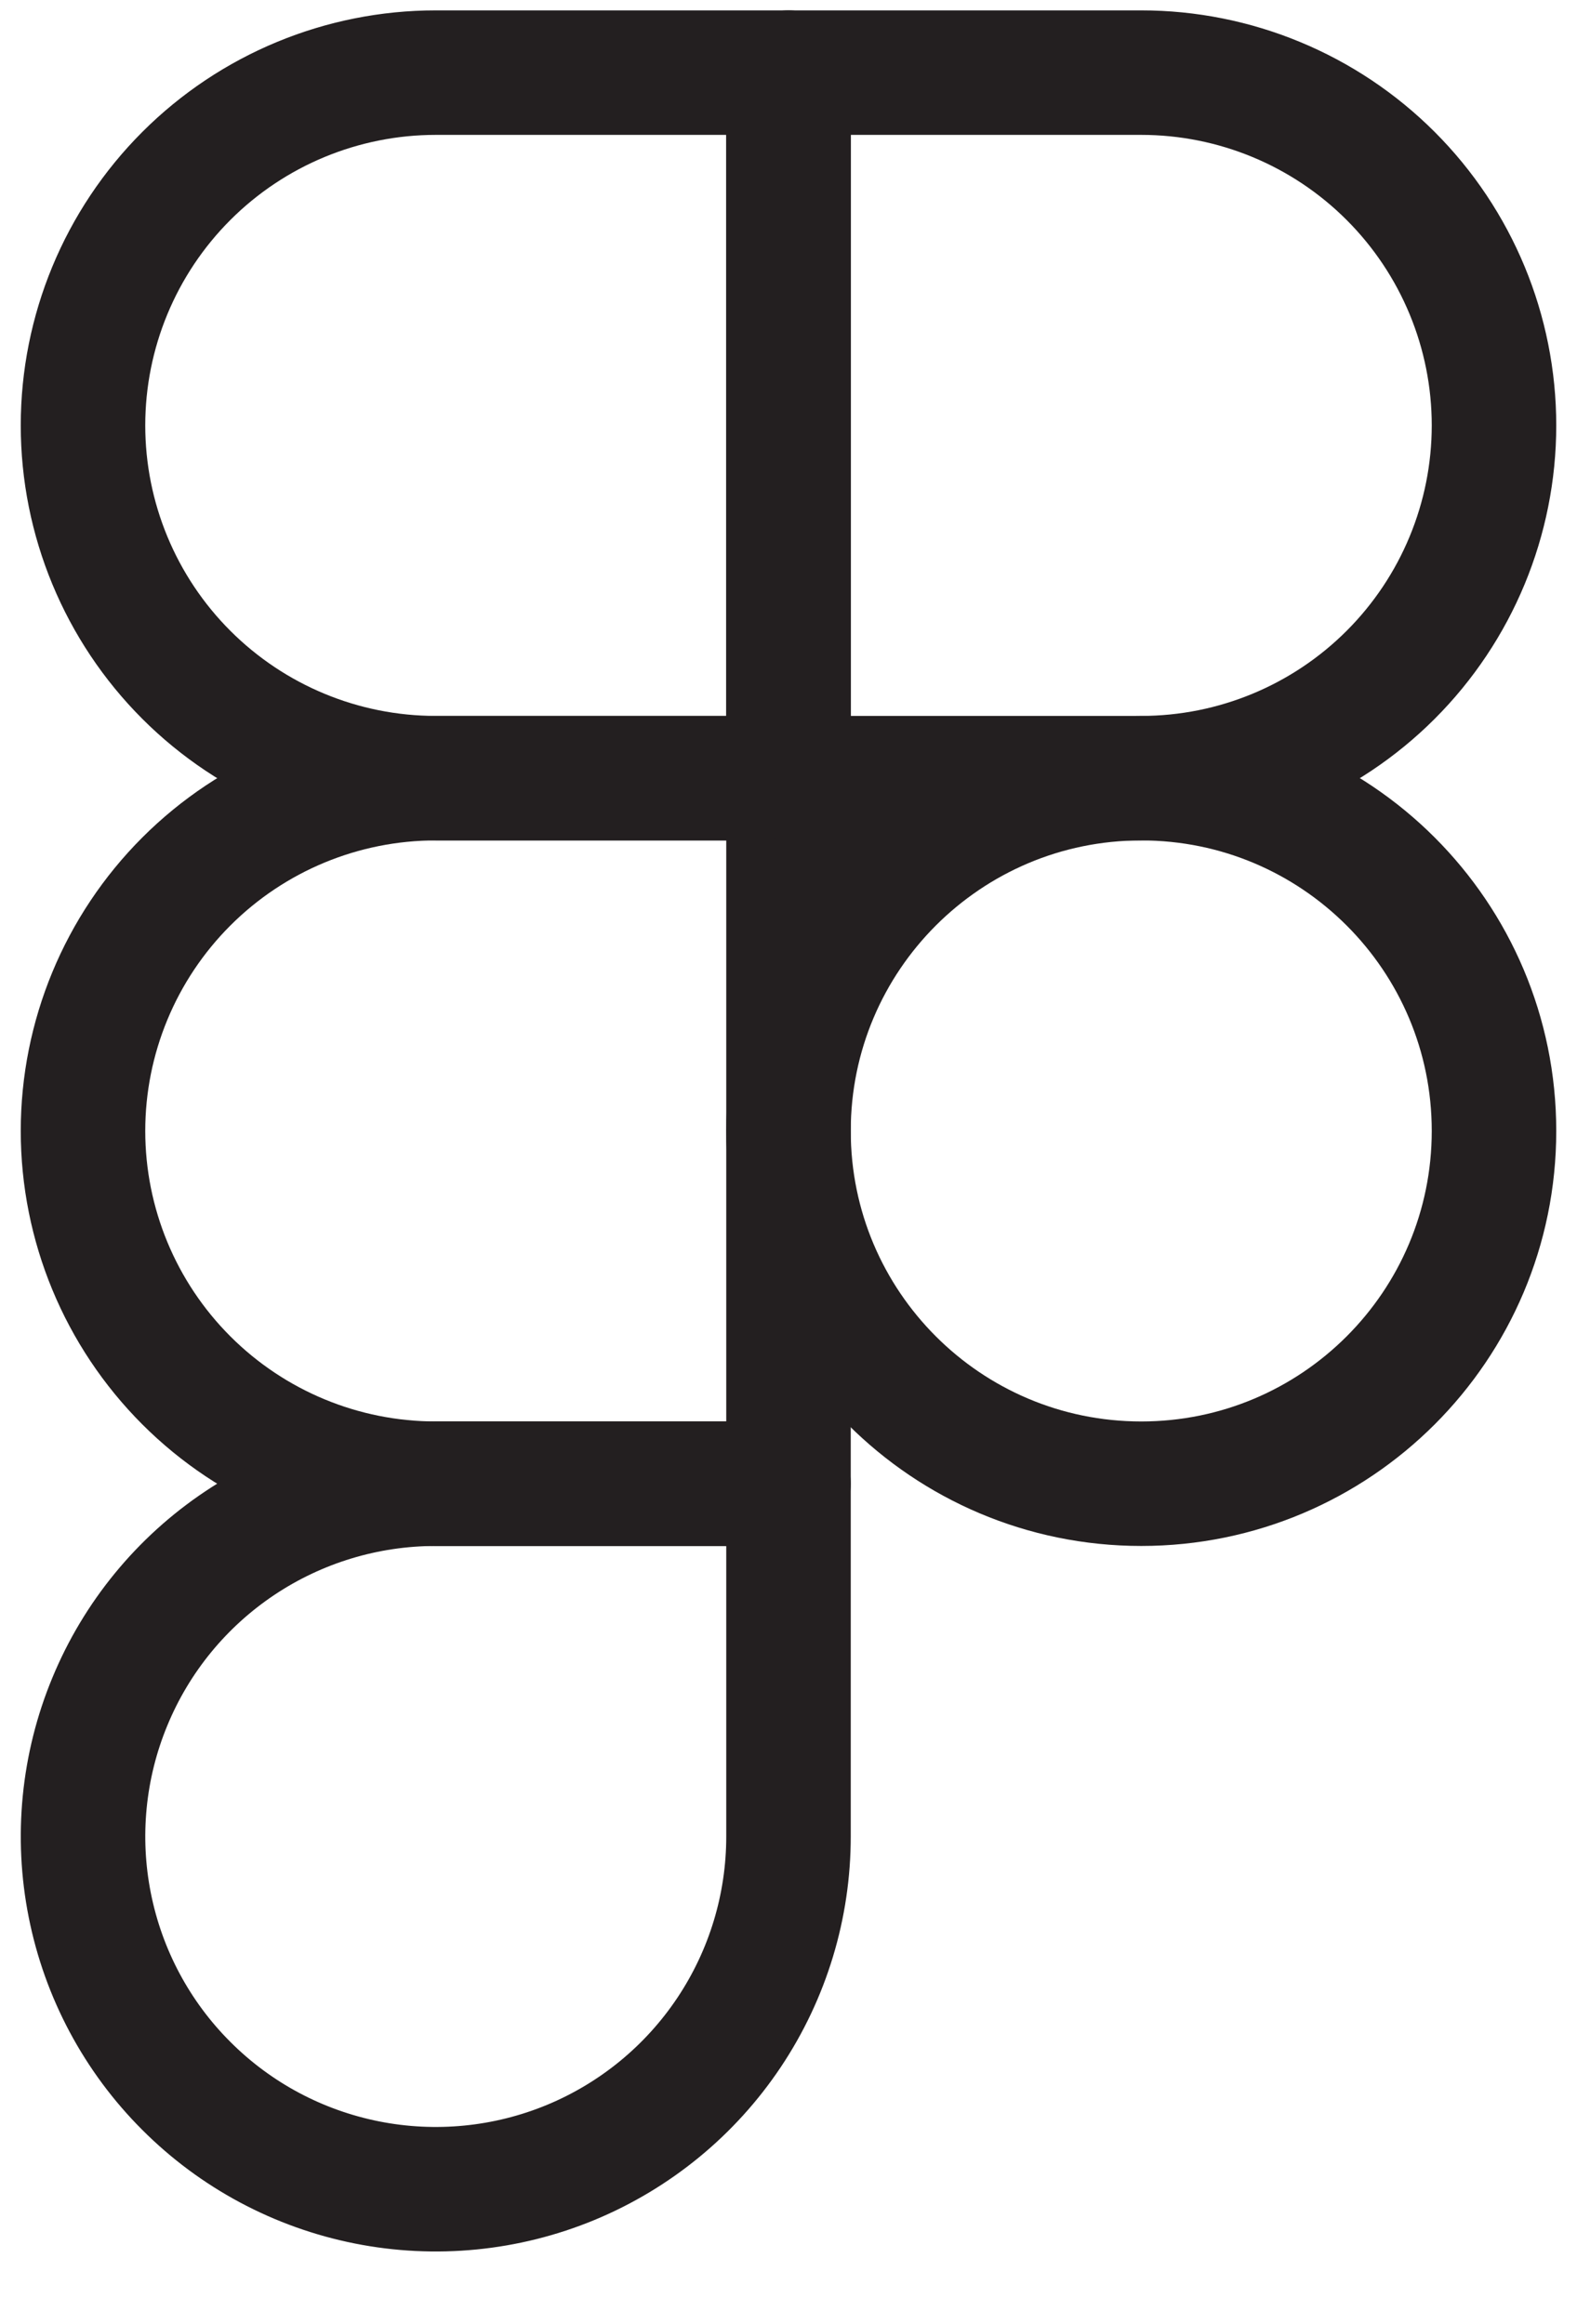
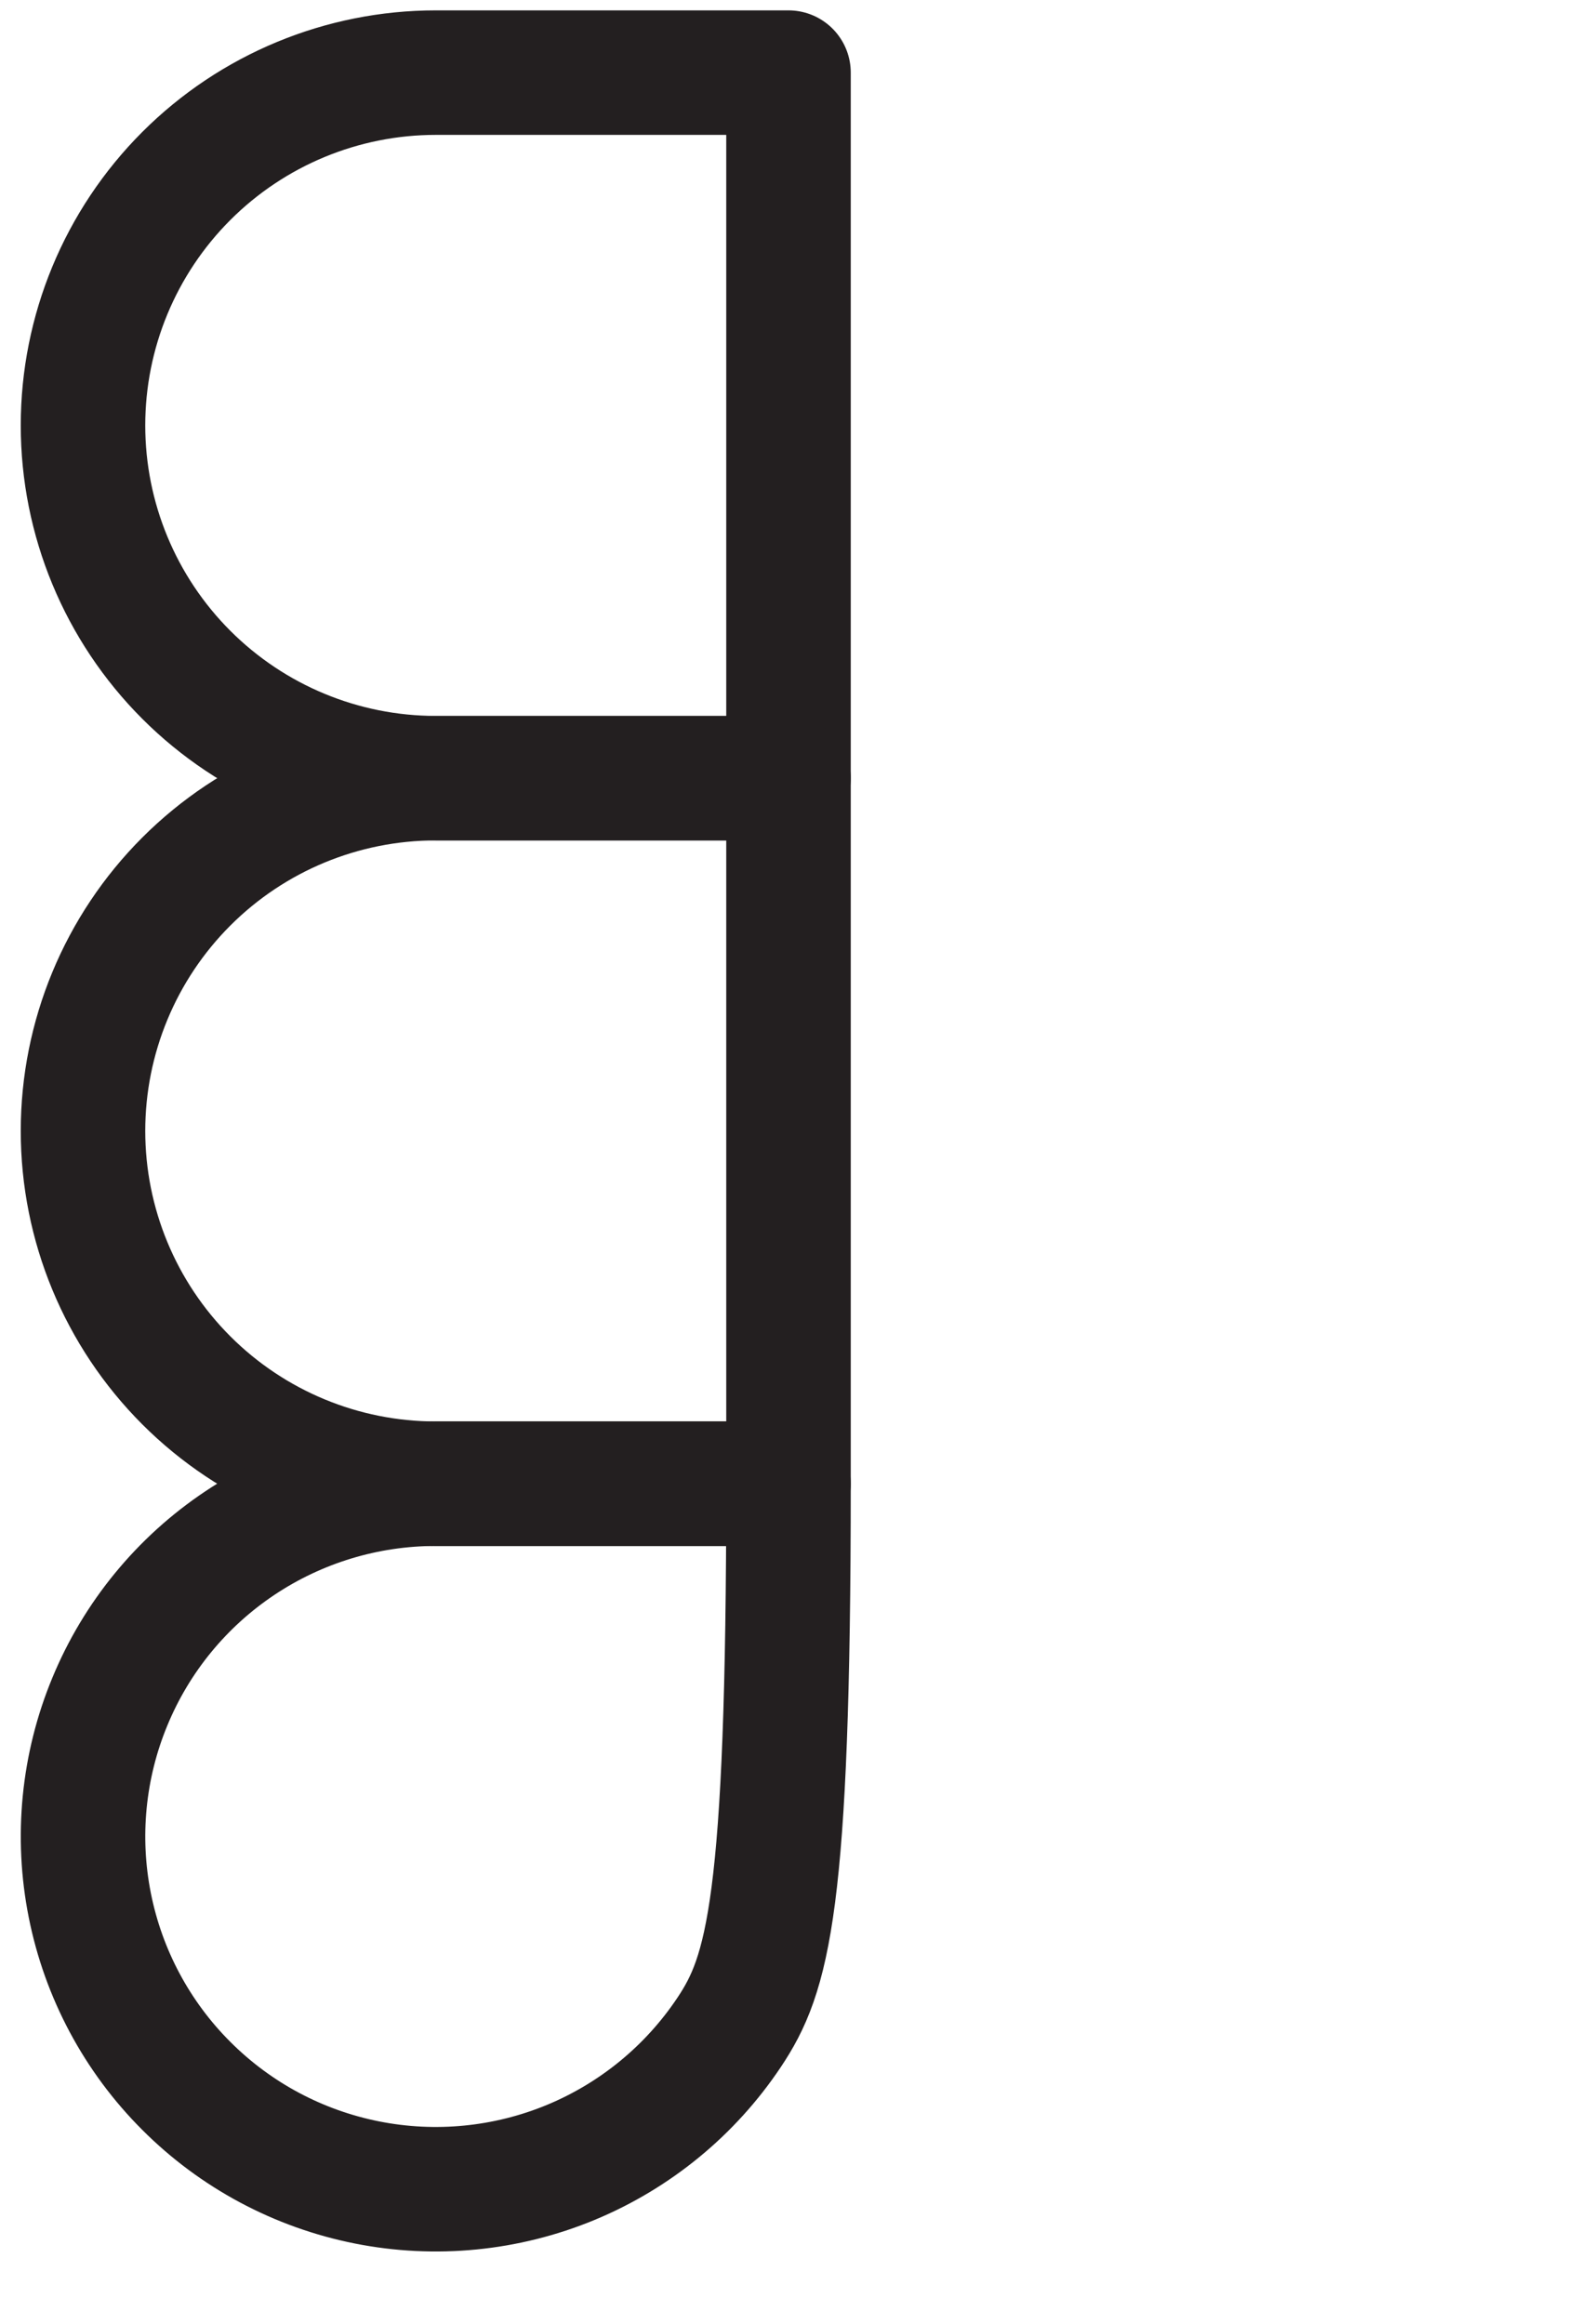
<svg xmlns="http://www.w3.org/2000/svg" width="19" height="28" viewBox="0 0 19 28" fill="none">
-   <path d="M13.75 17.875C16.097 17.875 18 15.972 18 13.625C18 11.278 16.097 9.375 13.75 9.375C11.403 9.375 9.5 11.278 9.5 13.625C9.5 15.972 11.403 17.875 13.75 17.875Z" stroke="#231F20" stroke-width="1.5" stroke-linecap="round" stroke-linejoin="round" />
  <path d="M9.5 9.375V0.875H5.25C4.123 0.875 3.042 1.323 2.245 2.12C1.448 2.917 1 3.998 1 5.125C1 6.252 1.448 7.333 2.245 8.13C3.042 8.927 4.123 9.375 5.25 9.375H9.5Z" stroke="#231F20" stroke-width="1.5" stroke-linecap="round" stroke-linejoin="round" />
  <path d="M9.5 17.875V9.375H5.25C4.123 9.375 3.042 9.823 2.245 10.62C1.448 11.417 1 12.498 1 13.625C1 14.752 1.448 15.833 2.245 16.63C3.042 17.427 4.123 17.875 5.25 17.875H9.5Z" stroke="#231F20" stroke-width="1.5" stroke-linecap="round" stroke-linejoin="round" />
-   <path d="M9.5 9.375V0.875H13.75C14.877 0.875 15.958 1.323 16.755 2.12C17.552 2.917 18 3.998 18 5.125C18 6.252 17.552 7.333 16.755 8.13C15.958 8.927 14.877 9.375 13.75 9.375H9.5Z" stroke="#231F20" stroke-width="1.5" stroke-linecap="round" stroke-linejoin="round" />
-   <path d="M9.5 17.875V22.125C9.5 22.966 9.251 23.787 8.784 24.486C8.317 25.185 7.653 25.73 6.876 26.052C6.1 26.373 5.245 26.457 4.421 26.293C3.596 26.129 2.839 25.725 2.245 25.13C1.65 24.536 1.246 23.779 1.082 22.954C0.918 22.13 1.002 21.275 1.324 20.499C1.645 19.722 2.19 19.058 2.889 18.591C3.588 18.124 4.409 17.875 5.25 17.875H9.5Z" stroke="#231F20" stroke-width="1.5" stroke-linecap="round" stroke-linejoin="round" />
+   <path d="M9.5 17.875C9.5 22.966 9.251 23.787 8.784 24.486C8.317 25.185 7.653 25.73 6.876 26.052C6.1 26.373 5.245 26.457 4.421 26.293C3.596 26.129 2.839 25.725 2.245 25.13C1.65 24.536 1.246 23.779 1.082 22.954C0.918 22.13 1.002 21.275 1.324 20.499C1.645 19.722 2.19 19.058 2.889 18.591C3.588 18.124 4.409 17.875 5.25 17.875H9.5Z" stroke="#231F20" stroke-width="1.5" stroke-linecap="round" stroke-linejoin="round" />
</svg>